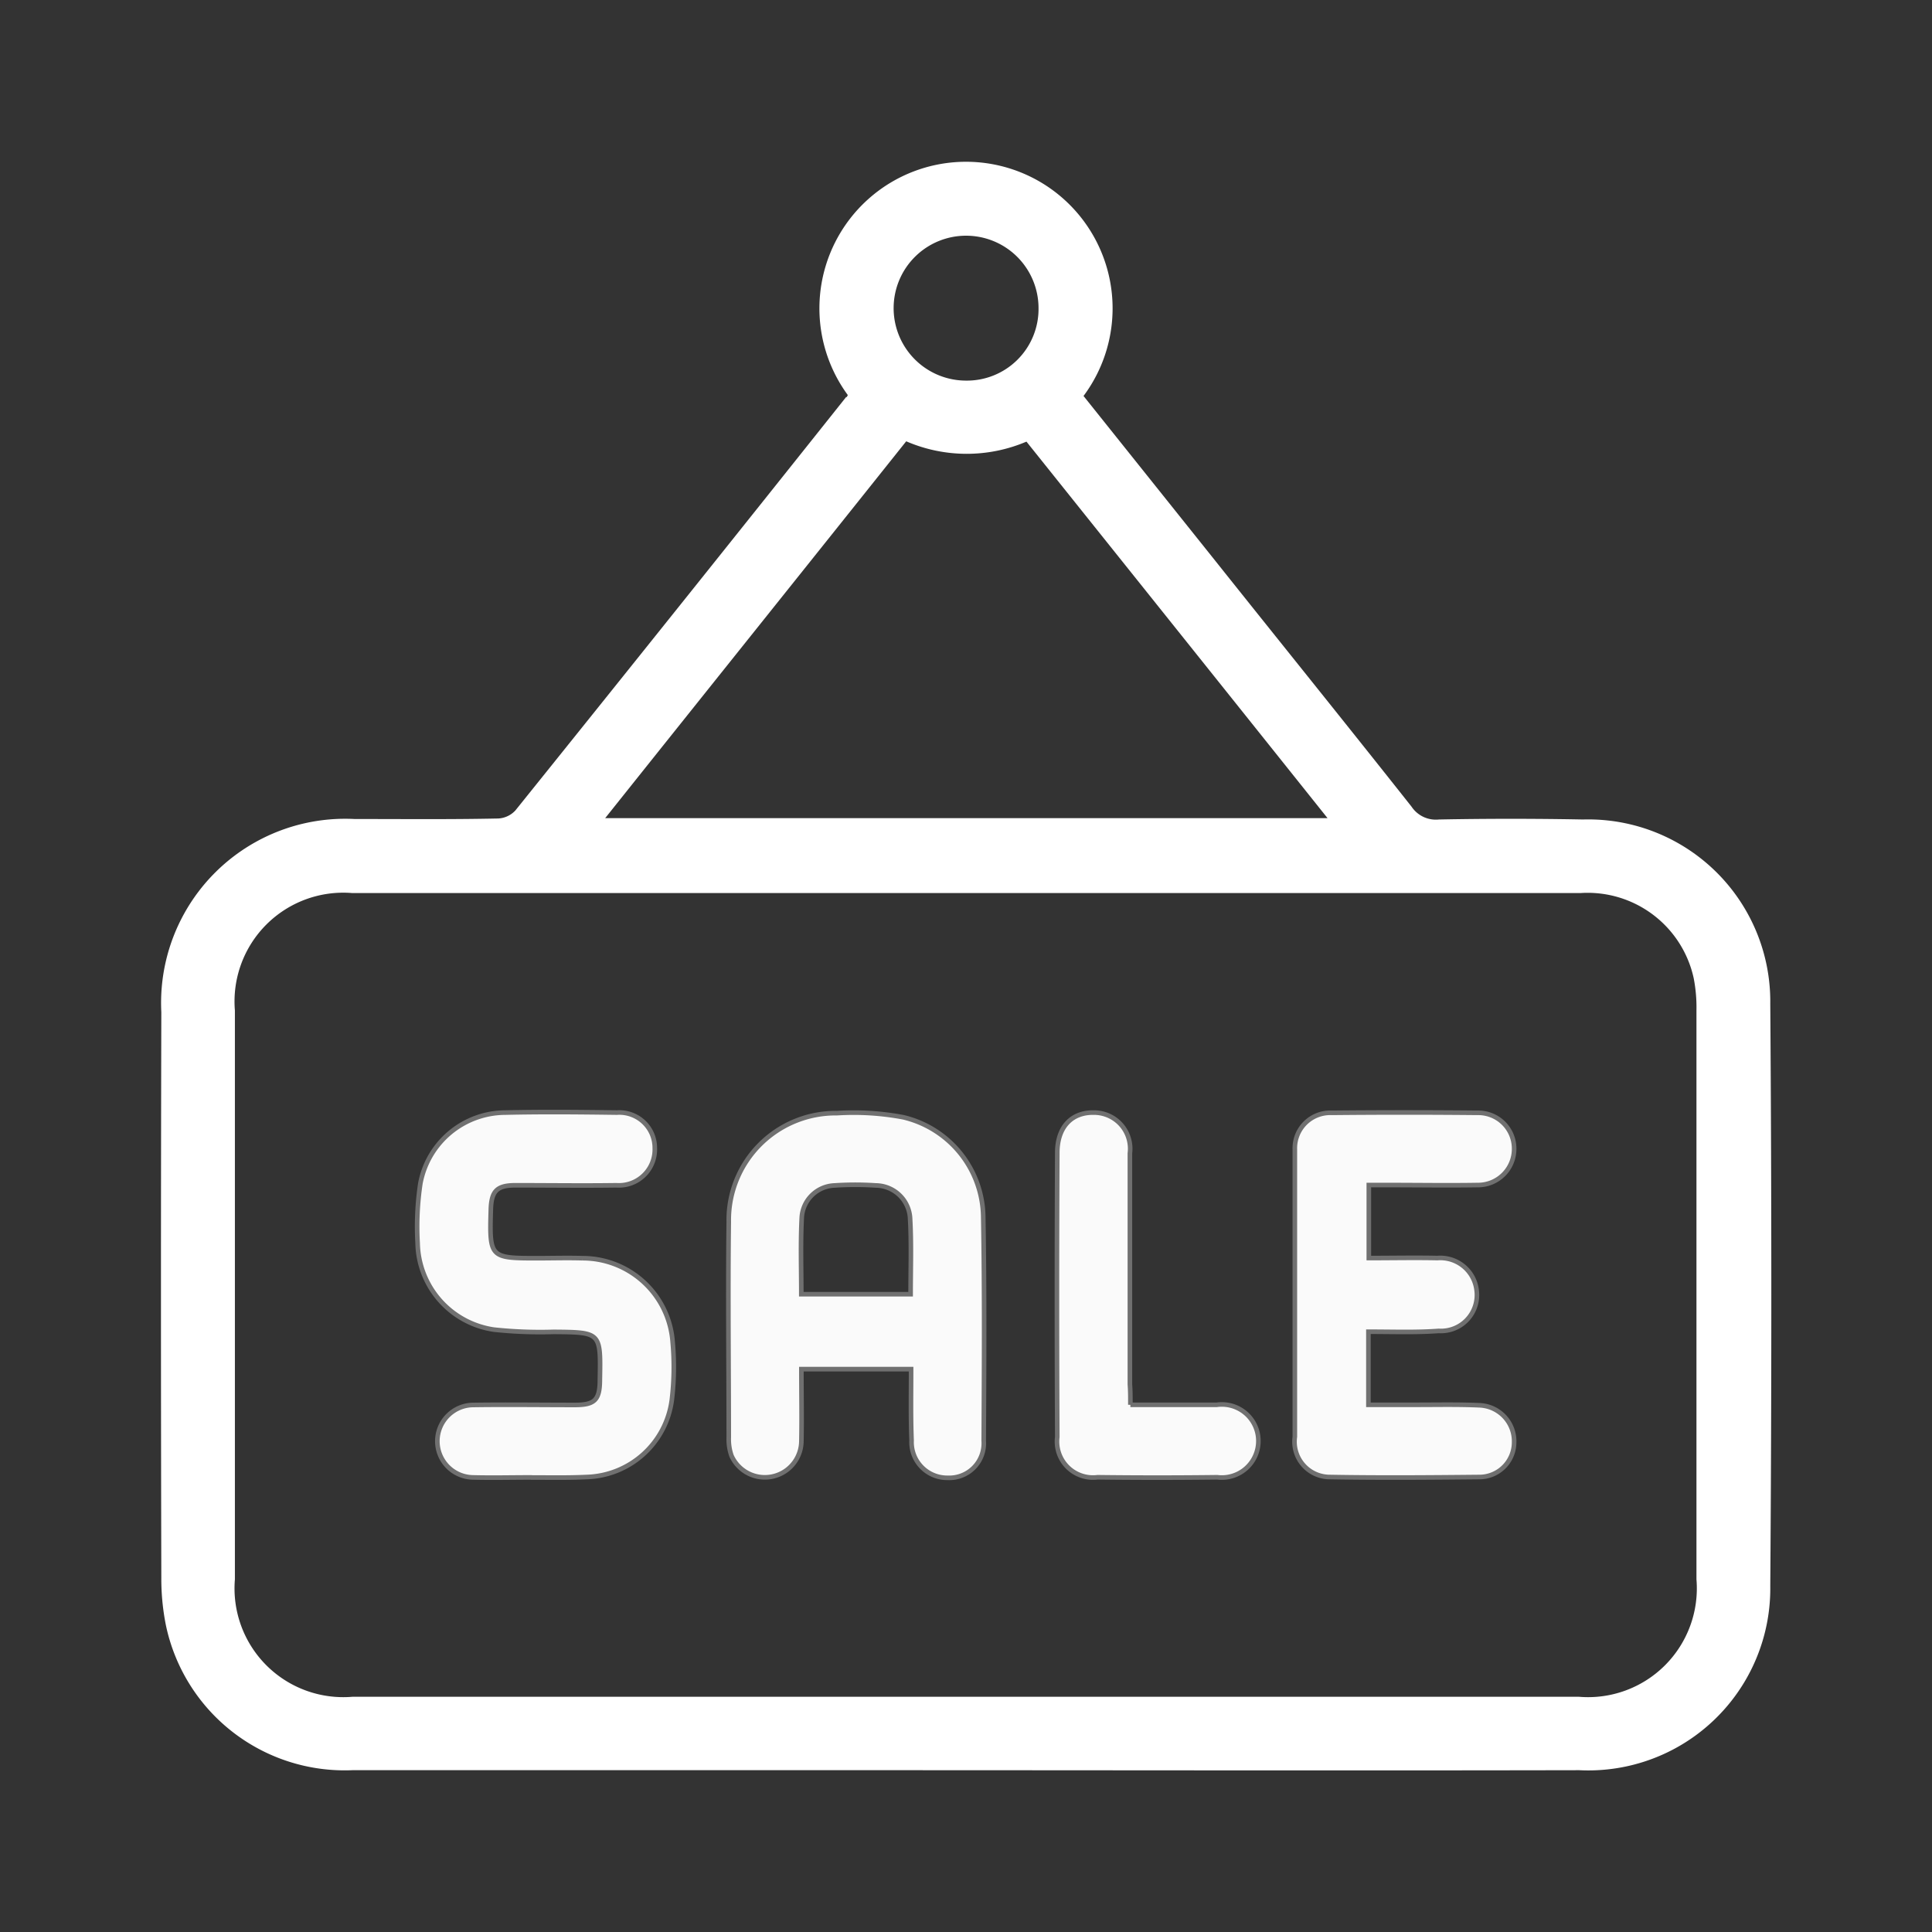
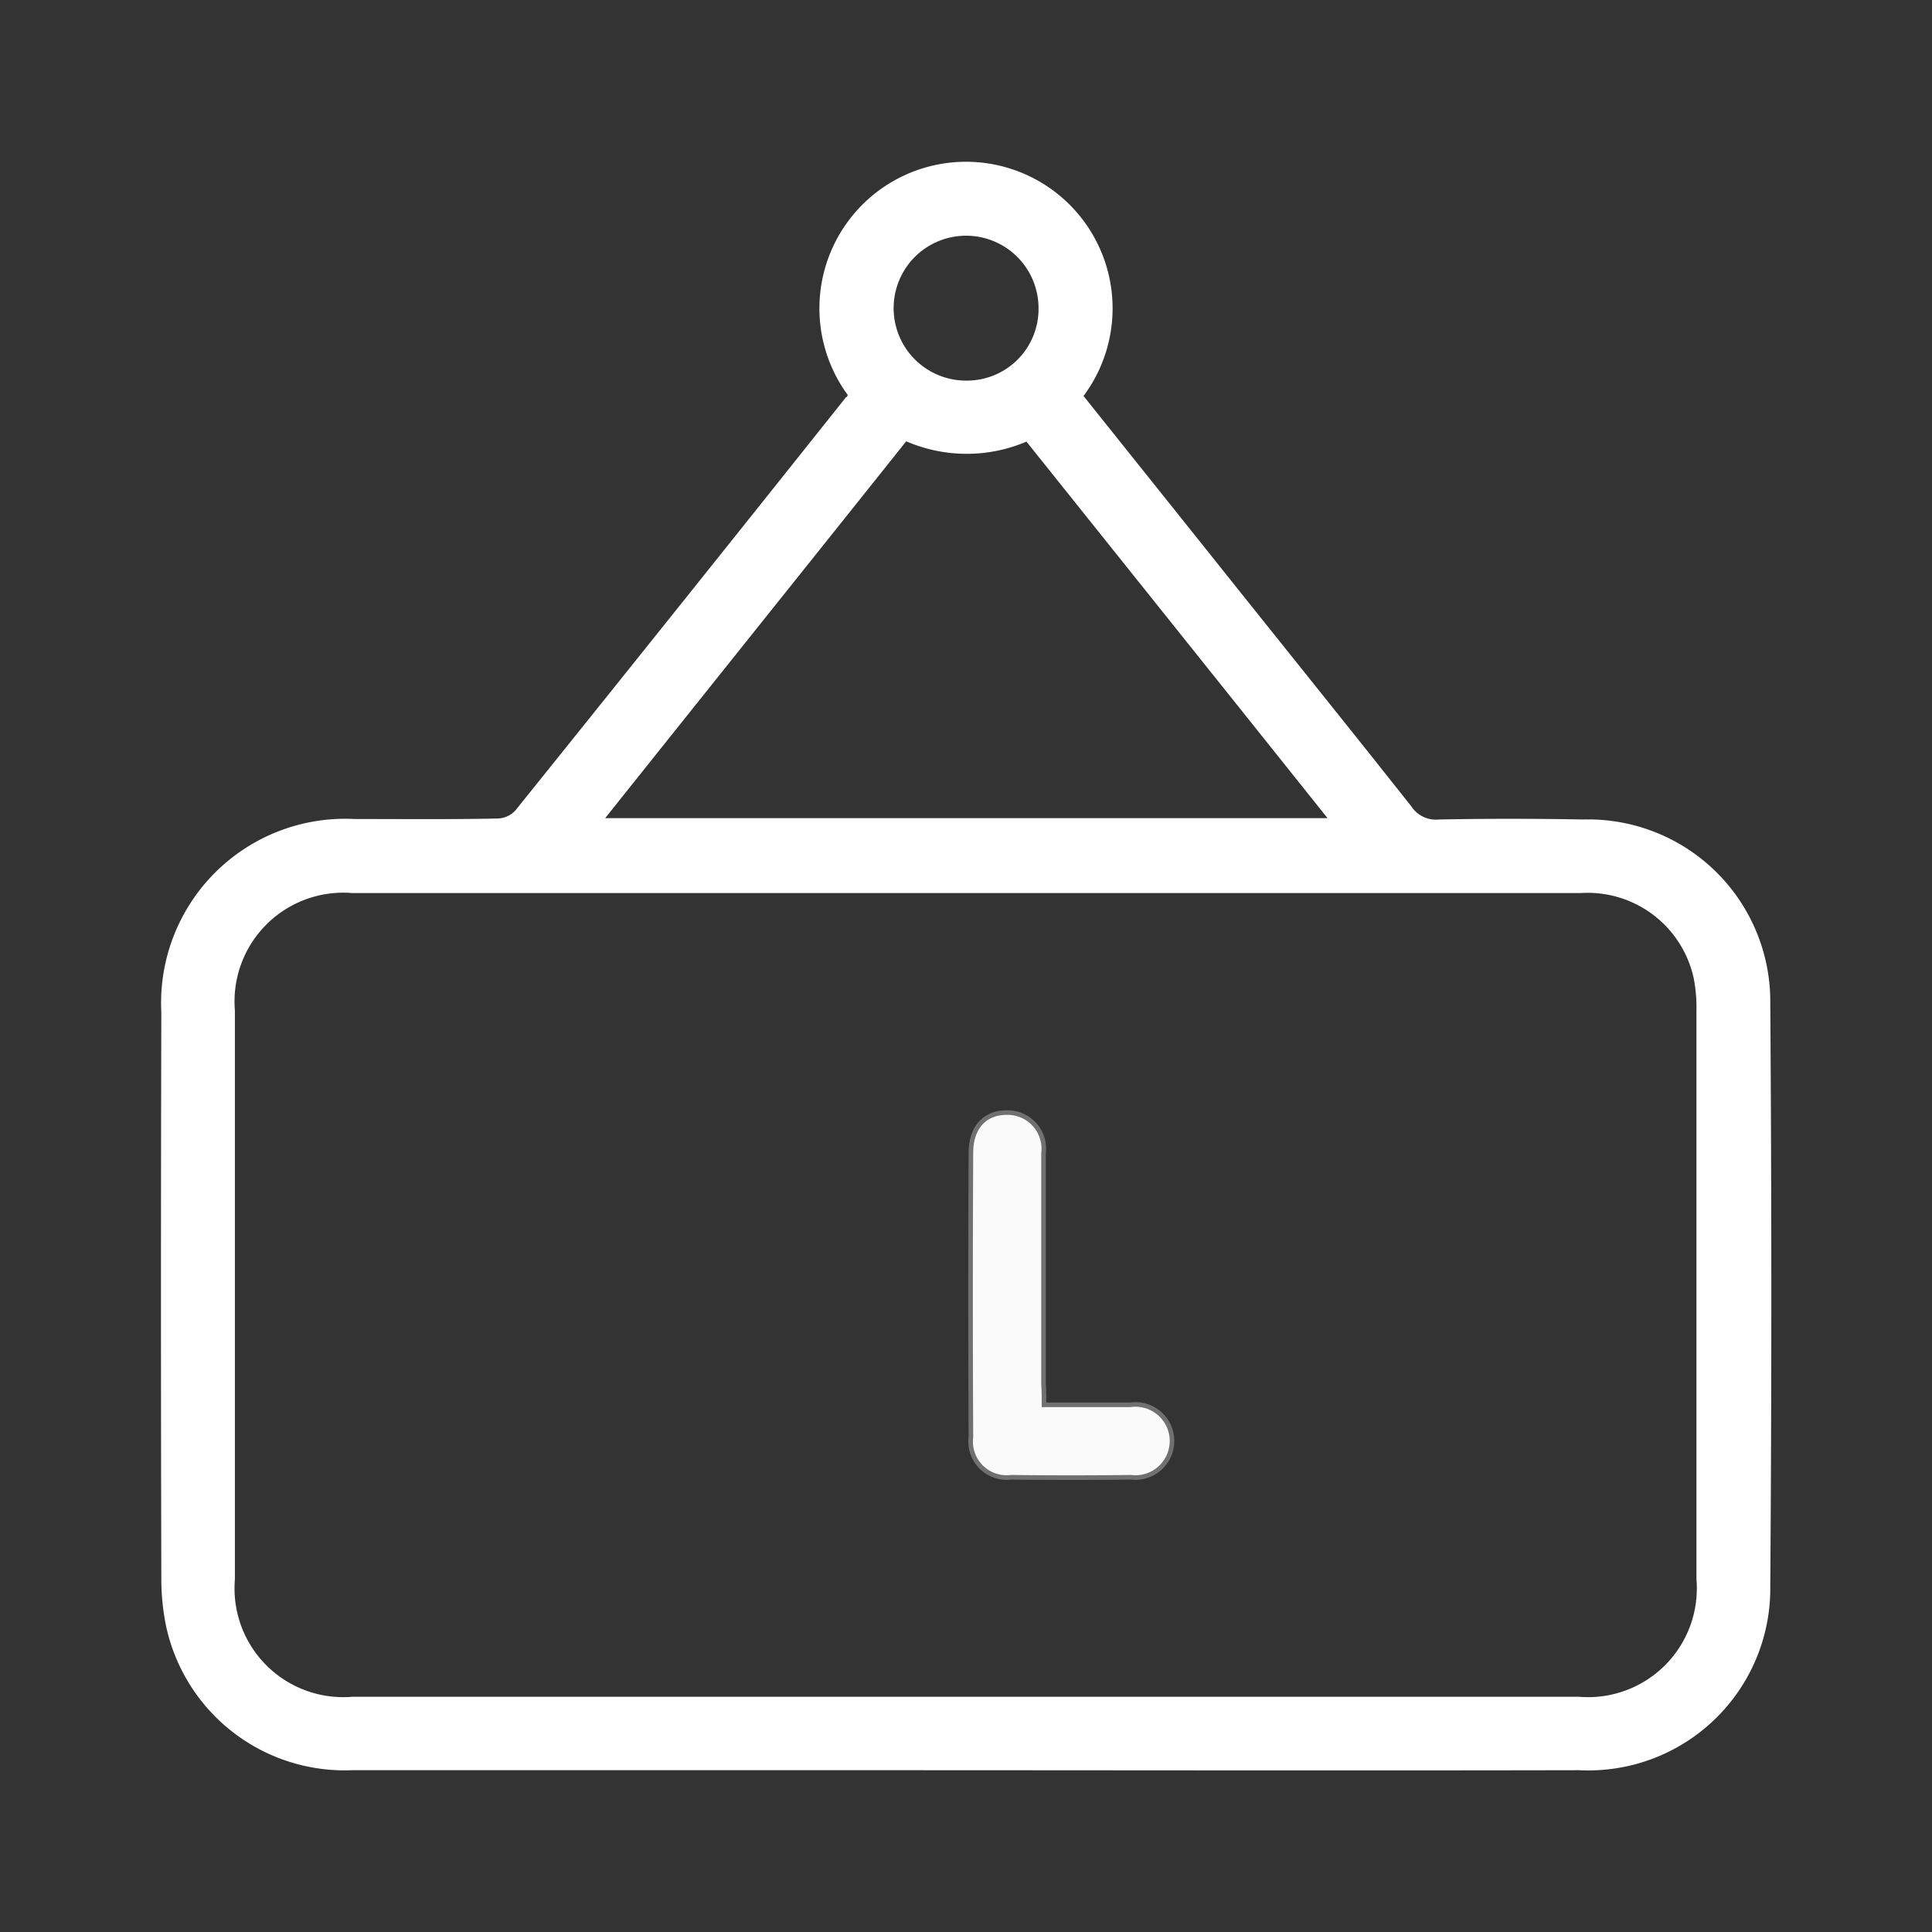
<svg xmlns="http://www.w3.org/2000/svg" width="24" height="24" viewBox="0 0 24 24">
  <rect x="0" y="0" width="24" height="24" fill="#333333" stroke="none" />
-   <rect data-name="Rectangle 962" width="24" height="24" rx="5" style="fill:none" />
  <g data-name="Mask Group 43" transform="translate(-34 -333)" style="clip-path:url(#s2zv1toywa)">
    <path data-name="Path 11333" d="M15.9 15.38a1.821 1.821 0 1 1 2.928.011l1.606 2.009c.823 1.033 1.652 2.06 2.469 3.093a.363.363 0 0 0 .341.159q.894-.017 1.788 0a2.262 2.262 0 0 1 2.327 2.287q.026 3.618 0 7.236a2.26 2.26 0 0 1-2.372 2.287c-2.946.006-5.891 0-8.831 0H9.745a2.269 2.269 0 0 1-2.316-1.8 2.931 2.931 0 0 1-.057-.59q-.009-3.516 0-7.026a2.287 2.287 0 0 1 2.4-2.4c.59 0 1.18.006 1.765-.006a.312.312 0 0 0 .233-.1q2.06-2.562 4.109-5.136c.012.005.012-.012.021-.024zm1.464 6.186H9.745a1.351 1.351 0 0 0-1.459 1.459v7.066a1.351 1.351 0 0 0 1.459 1.459h15.238a1.351 1.351 0 0 0 1.459-1.459v-7.066a1.9 1.9 0 0 0-.034-.4A1.348 1.348 0 0 0 25 21.566zm-.738-5.613c-1.249 1.566-2.486 3.11-3.74 4.682h8.973c-1.26-1.578-2.5-3.127-3.74-4.677a1.894 1.894 0 0 1-1.496-.005zm1.643-1.653a.9.9 0 1 0-.908.9.89.89 0 0 0 .908-.9z" style="fill:#fff" transform="translate(28.632 322.528)" />
-     <path data-name="Path 11334" d="M16.686 27.48h-1.363c0 .306.006.607 0 .9a.454.454 0 0 1-.868.176.613.613 0 0 1-.034-.227c0-.891-.011-1.788 0-2.679a1.328 1.328 0 0 1 1.345-1.35 3.329 3.329 0 0 1 .823.051 1.29 1.29 0 0 1 .993 1.232c.017.931.011 1.856.006 2.787a.429.429 0 0 1-.448.46.443.443 0 0 1-.448-.465c-.012-.295-.006-.584-.006-.885zm-.006-.931c0-.323.011-.624-.006-.931a.431.431 0 0 0-.426-.42 3.835 3.835 0 0 0-.511 0 .424.424 0 0 0-.409.392c-.017.318-.006.636-.006.959z" style="fill:#fafafa;stroke:#707070;stroke-width:.057px" transform="translate(28.632 322.528)" />
-     <path data-name="Path 11335" d="M11.969 28.825c-.244 0-.482.006-.721 0a.449.449 0 1 1 .006-.9c.42-.006.84 0 1.254 0 .25 0 .312-.062.312-.318.011-.585.011-.585-.573-.59a5.4 5.4 0 0 1-.743-.028 1.108 1.108 0 0 1-.948-1.073 3.61 3.61 0 0 1 .034-.743 1.077 1.077 0 0 1 1.056-.88c.46-.011.925-.006 1.385 0a.44.44 0 0 1 .471.443.446.446 0 0 1-.477.46c-.42.006-.84 0-1.254 0-.233 0-.3.074-.306.306-.017.59-.011.6.568.6.193 0 .386-.006.573 0a1.122 1.122 0 0 1 1.118 1.044 3.4 3.4 0 0 1-.011.721 1.1 1.1 0 0 1-1.061.953c-.227.011-.454.006-.681.006z" style="fill:#fafafa;stroke:#707070;stroke-width:.057px" transform="translate(28.632 322.528)" />
-     <path data-name="Path 11336" d="M22.367 27.015v.908h.59c.261 0 .528-.006.789.006a.448.448 0 0 1 .431.46.432.432 0 0 1-.437.431c-.619.006-1.232.011-1.85 0a.439.439 0 0 1-.437-.5v-3.57a.44.44 0 0 1 .46-.454c.6-.006 1.2-.006 1.81 0a.445.445 0 0 1 .454.437.449.449 0 0 1-.454.46c-.369.006-.738 0-1.107 0h-.244v.907c.289 0 .573-.006.851 0a.454.454 0 0 1 .488.4.447.447 0 0 1-.471.505c-.283.021-.561.01-.873.01z" style="fill:#fafafa;stroke:#707070;stroke-width:.057px" transform="translate(28.632 322.528)" />
-     <path data-name="Path 11337" d="M19.41 27.923h1.073a.454.454 0 1 1 .006.9c-.494.006-.993.006-1.487 0a.447.447 0 0 1-.5-.5 346.138 346.138 0 0 1 0-3.53c0-.318.176-.505.454-.5a.449.449 0 0 1 .448.505v2.872c.006.077.006.156.006.253z" style="fill:#fafafa;stroke:#707070;stroke-width:.057px" transform="translate(28.632 322.528)" />
+     <path data-name="Path 11337" d="M19.41 27.923a.454.454 0 1 1 .006.9c-.494.006-.993.006-1.487 0a.447.447 0 0 1-.5-.5 346.138 346.138 0 0 1 0-3.53c0-.318.176-.505.454-.5a.449.449 0 0 1 .448.505v2.872c.006.077.006.156.006.253z" style="fill:#fafafa;stroke:#707070;stroke-width:.057px" transform="translate(28.632 322.528)" />
  </g>
</svg>